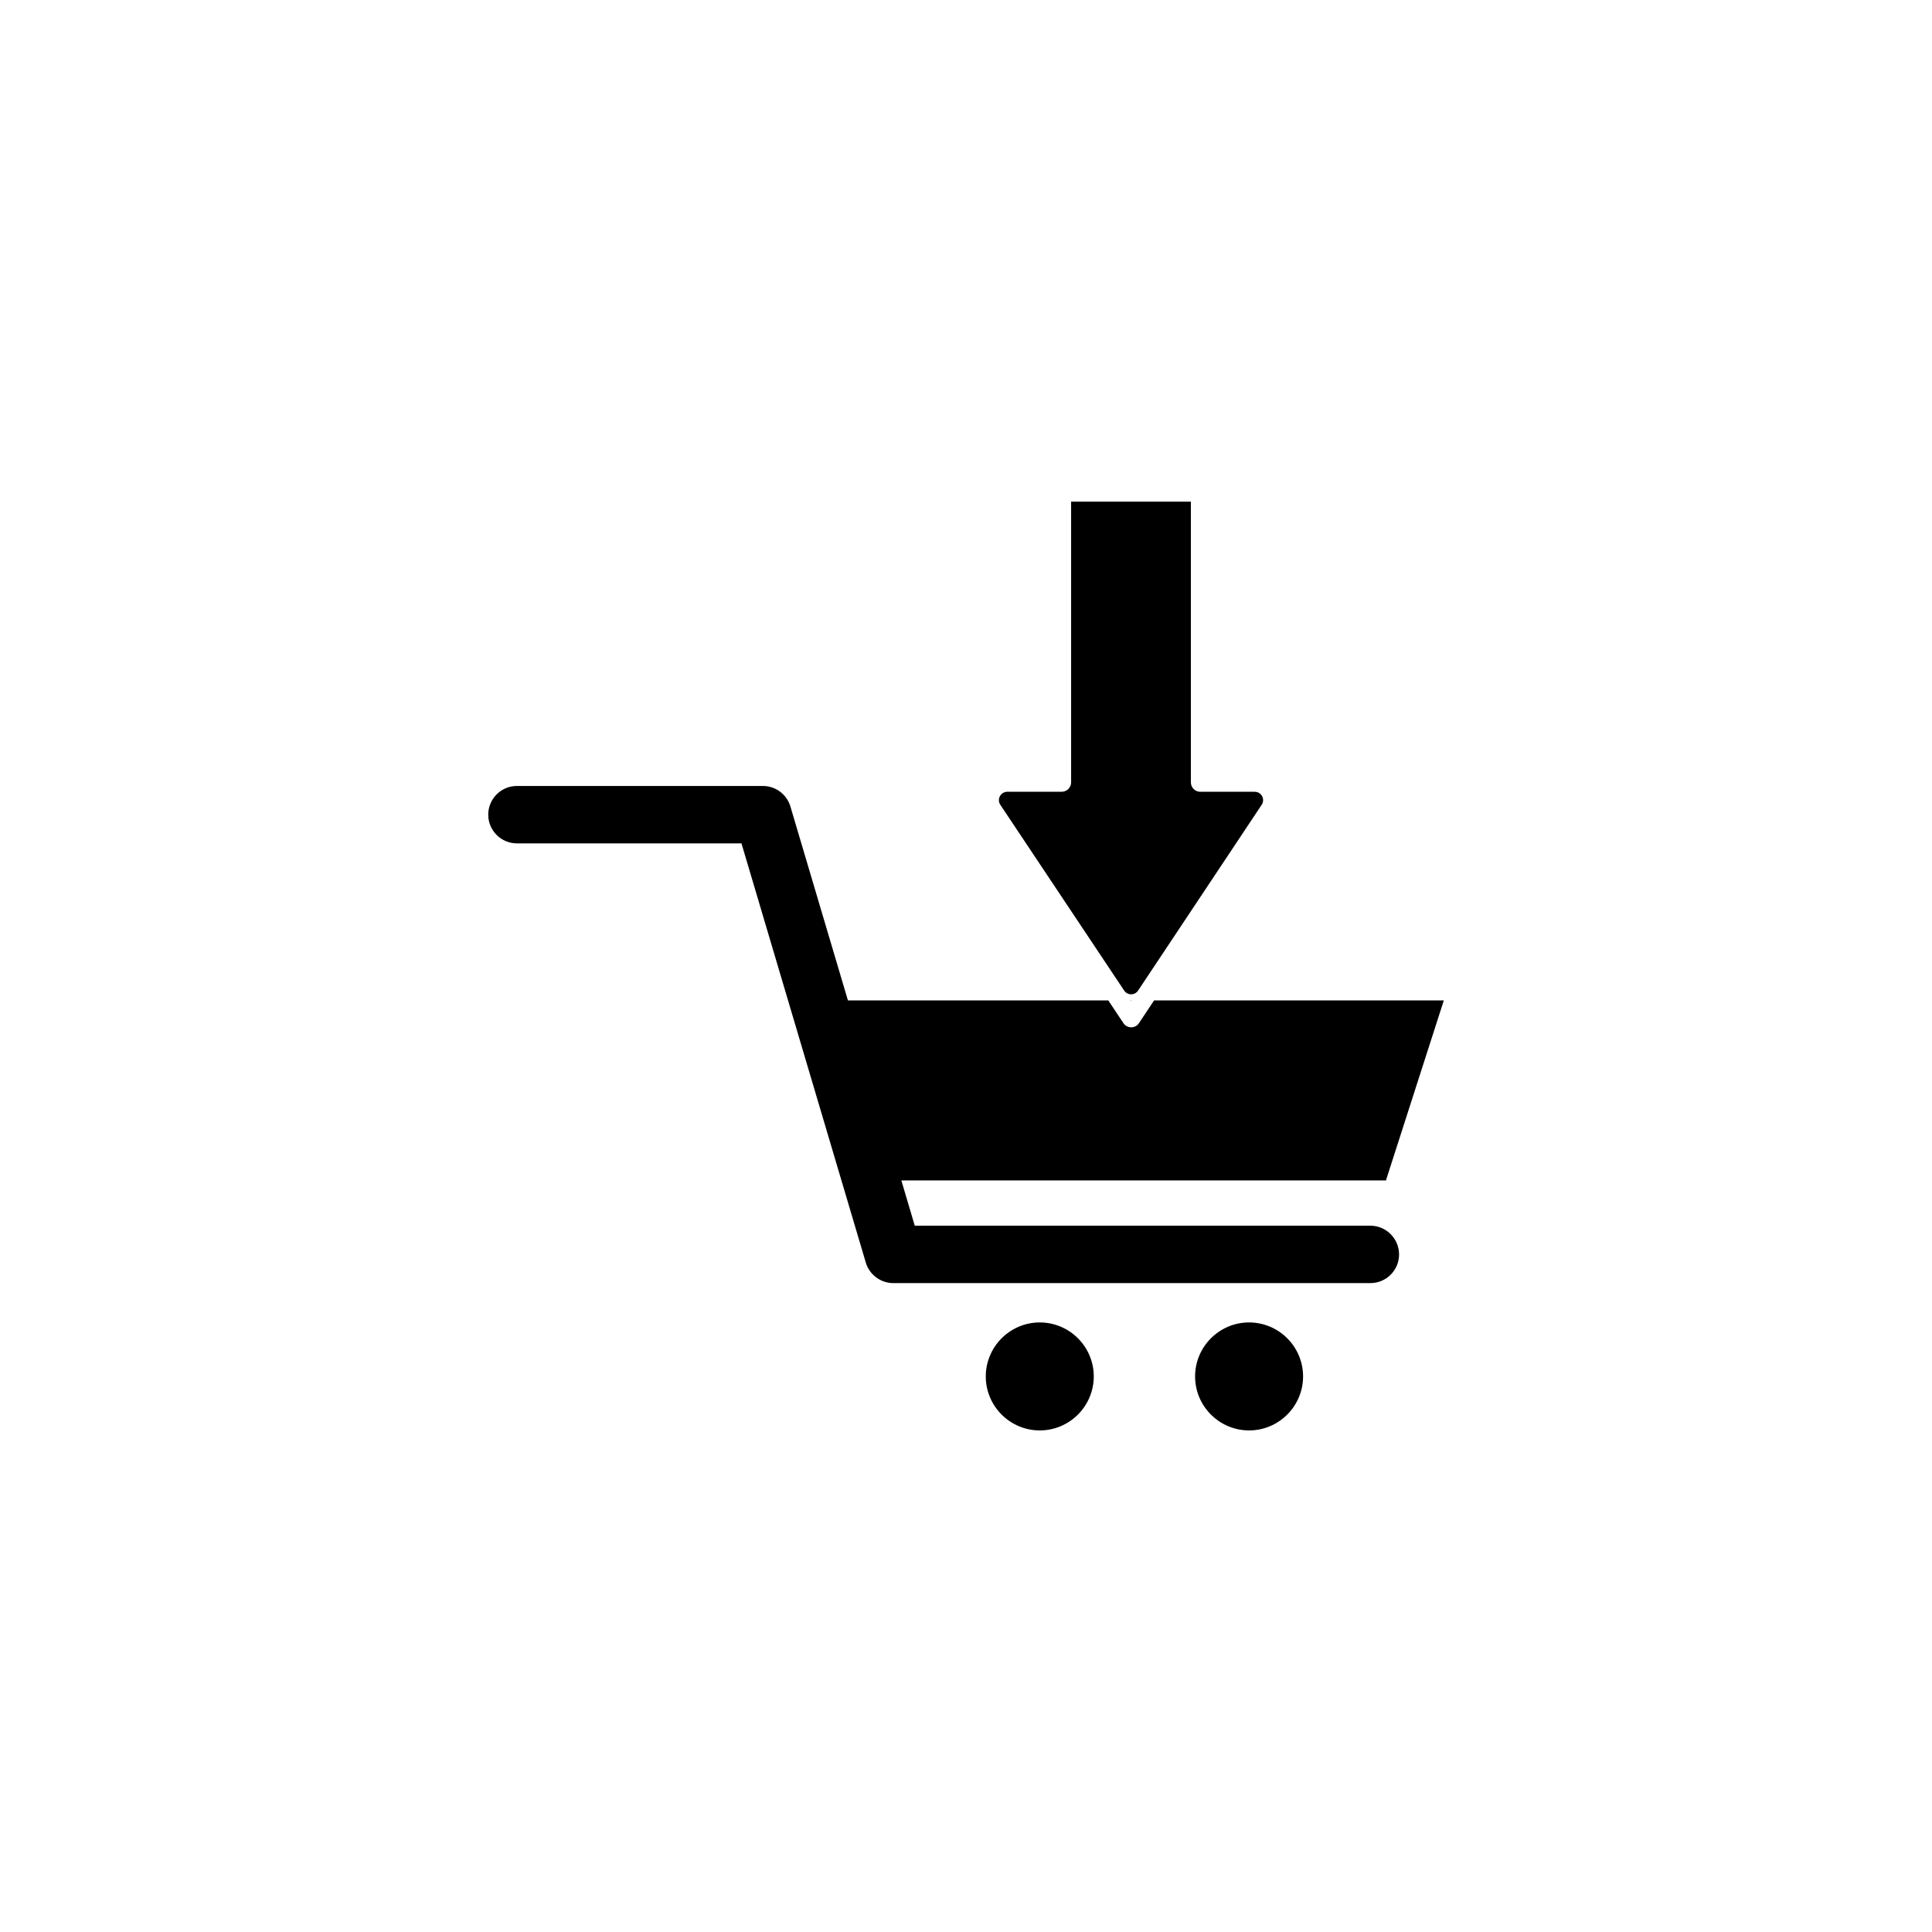
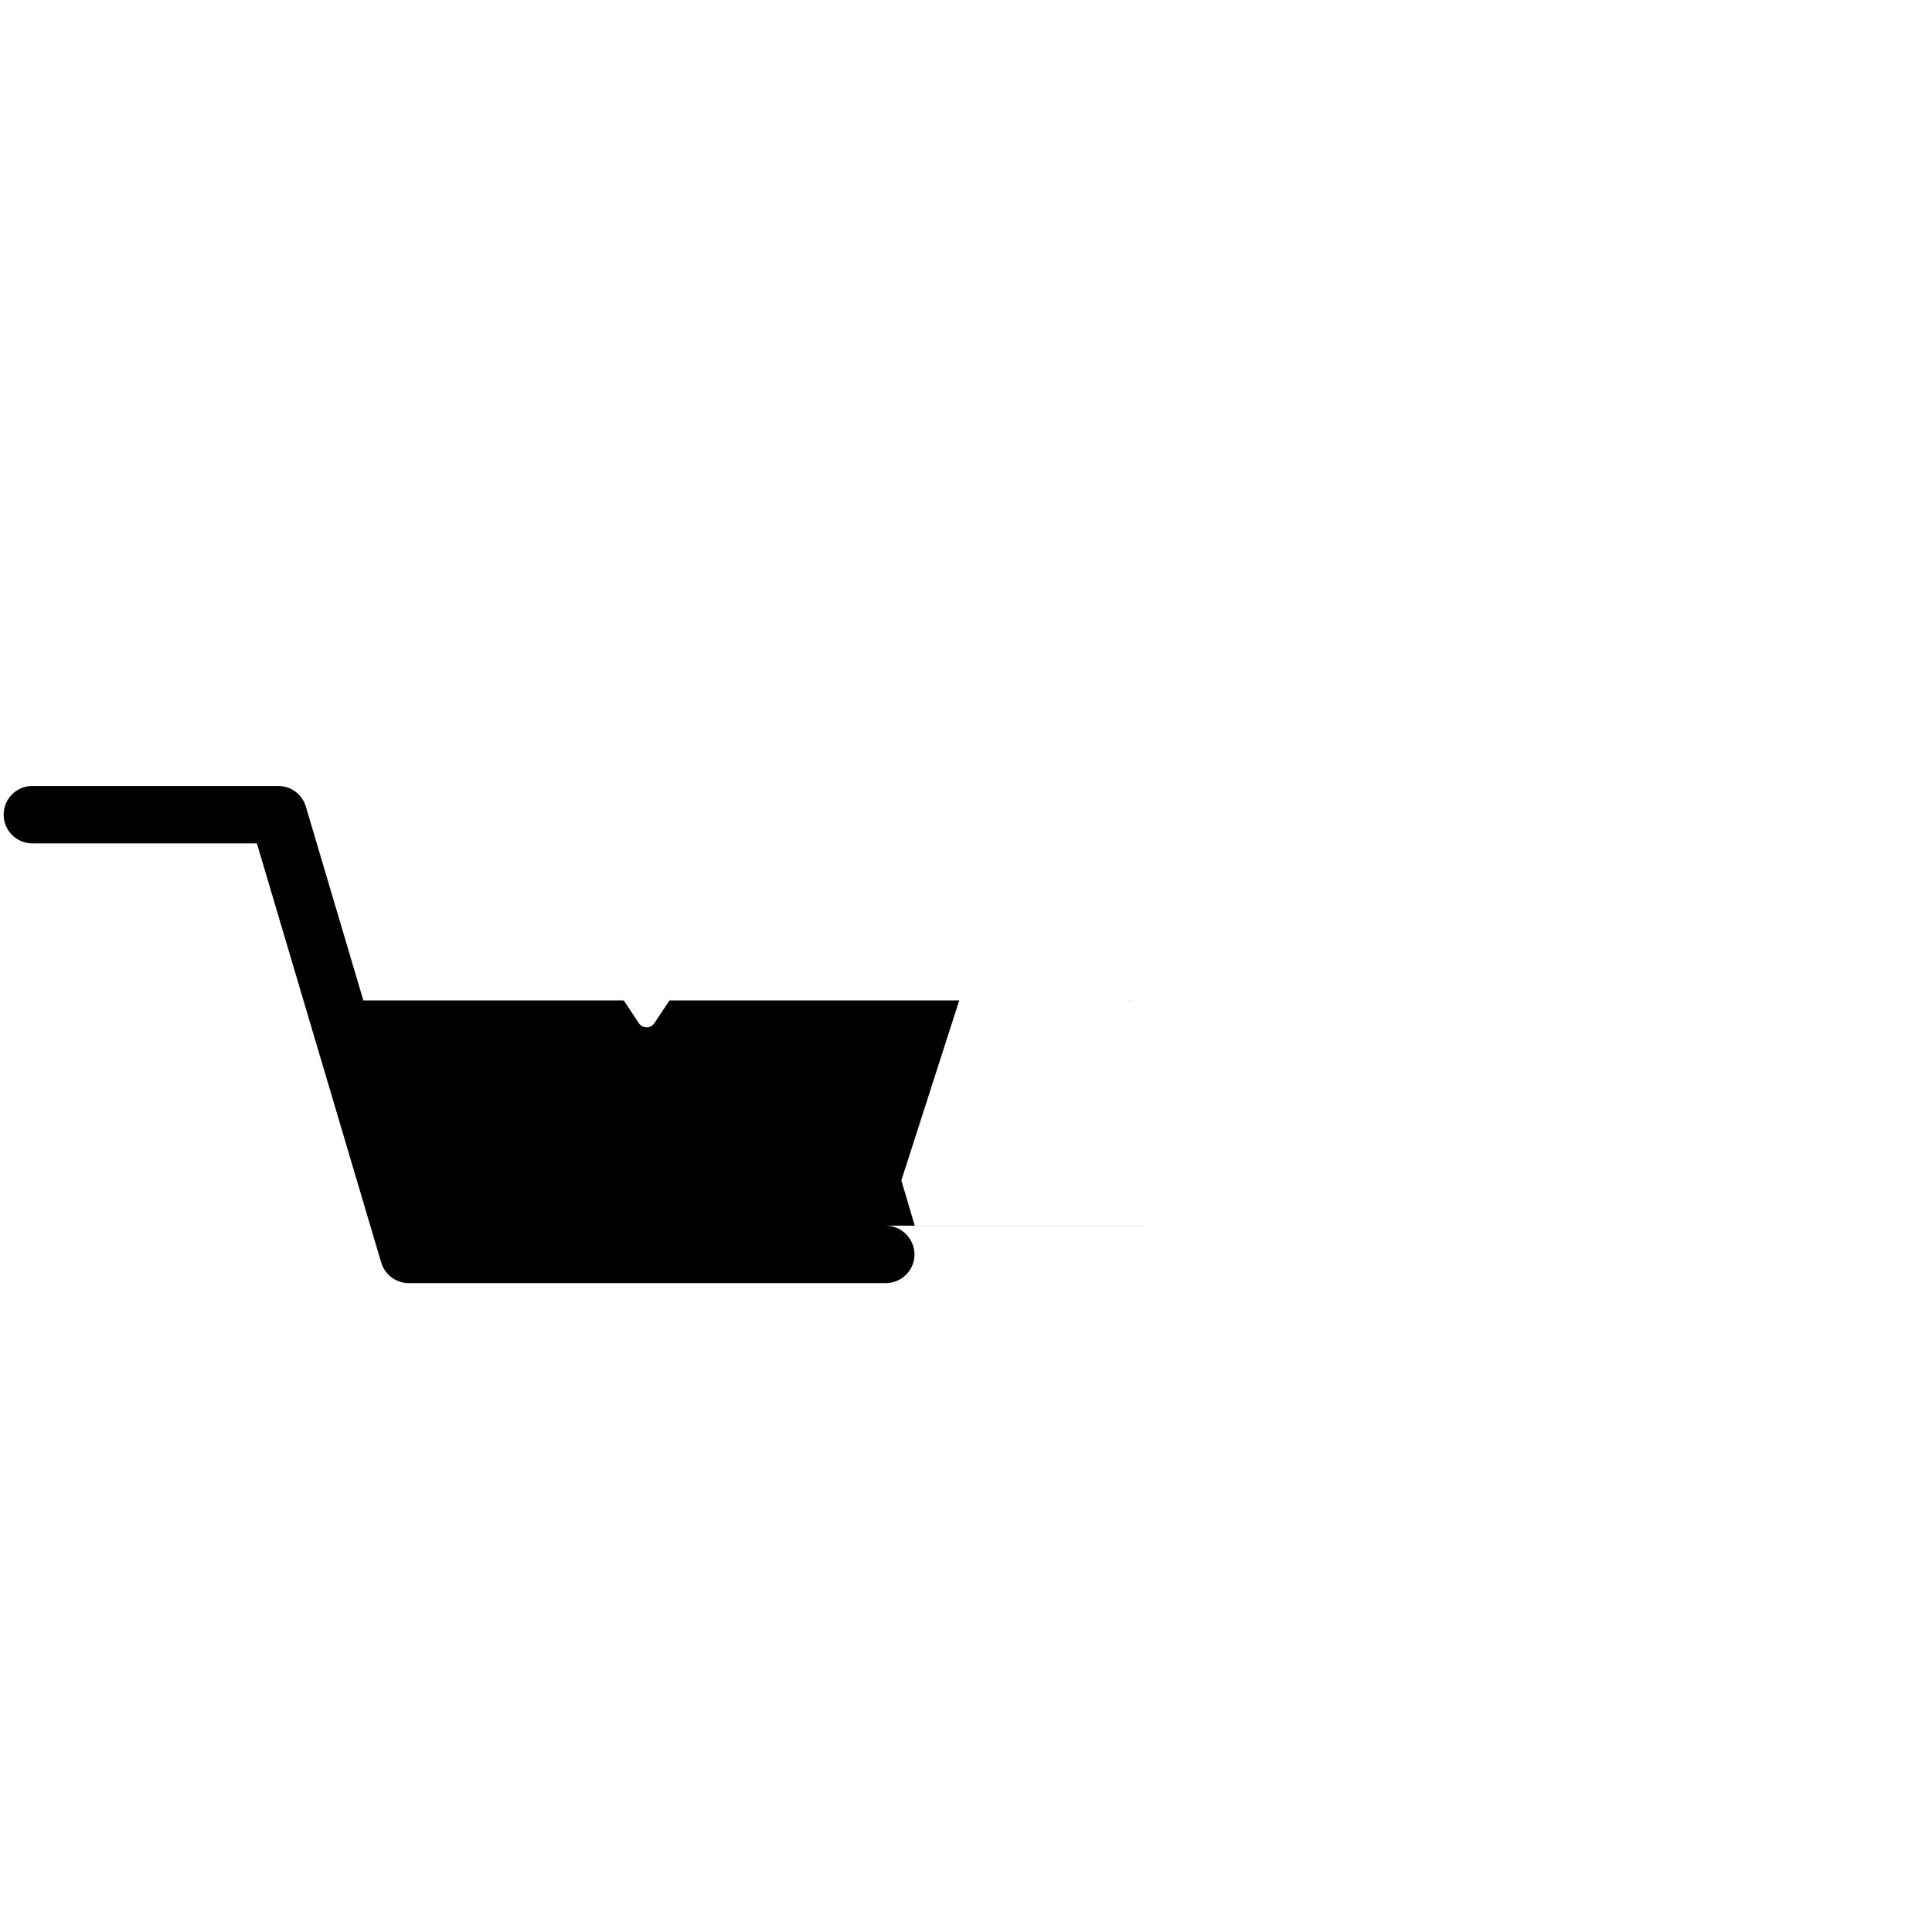
<svg xmlns="http://www.w3.org/2000/svg" fill="#000000" width="800px" height="800px" version="1.1" viewBox="144 144 512 512">
  <g>
-     <path d="m475.02 494.46c-7.883 0-14.309 6.422-14.309 14.309 0 7.883 6.422 14.309 14.309 14.309 7.883 0 14.309-6.422 14.309-14.309 0-7.883-6.426-14.309-14.309-14.309z" />
-     <path d="m419.55 494.46c-7.883 0-14.309 6.422-14.309 14.309 0 7.883 6.422 14.309 14.309 14.309 7.883 0 14.309-6.422 14.309-14.309 0-7.883-6.426-14.309-14.309-14.309z" />
    <path d="m443.75 409.27 0.125-0.152h-0.227z" />
-     <path d="m507.13 468.82h-120.71l-3.551-11.992h128.42l15.34-47.711h-76.781l-4.004 6.019c-0.453 0.707-1.234 1.109-2.066 1.109s-1.613-0.402-2.066-1.109l-4.004-6.019h-69l-15.242-51.387c-0.957-3.223-3.93-5.441-7.305-5.441h-65.164c-4.207 0-7.609 3.402-7.609 7.609 0 4.207 3.402 7.609 7.609 7.609h59.5l32.949 111.09c0.957 3.223 3.93 5.441 7.305 5.441h126.41c4.207 0 7.609-3.402 7.609-7.609-0.027-4.211-3.43-7.609-7.637-7.609z" />
-     <path d="m441.91 406.5c0.883 1.336 2.82 1.336 3.703 0l32.746-49.223c0.984-1.484-0.074-3.449-1.863-3.449h-14.41c-1.359 0-2.492-1.109-2.492-2.492v-74.391h-31.738v74.387c0 1.359-1.109 2.492-2.492 2.492h-14.41c-1.762 0-2.848 1.988-1.863 3.449z" />
+     <path d="m507.13 468.82h-120.71l-3.551-11.992l15.34-47.711h-76.781l-4.004 6.019c-0.453 0.707-1.234 1.109-2.066 1.109s-1.613-0.402-2.066-1.109l-4.004-6.019h-69l-15.242-51.387c-0.957-3.223-3.93-5.441-7.305-5.441h-65.164c-4.207 0-7.609 3.402-7.609 7.609 0 4.207 3.402 7.609 7.609 7.609h59.5l32.949 111.09c0.957 3.223 3.93 5.441 7.305 5.441h126.41c4.207 0 7.609-3.402 7.609-7.609-0.027-4.211-3.43-7.609-7.637-7.609z" />
  </g>
</svg>